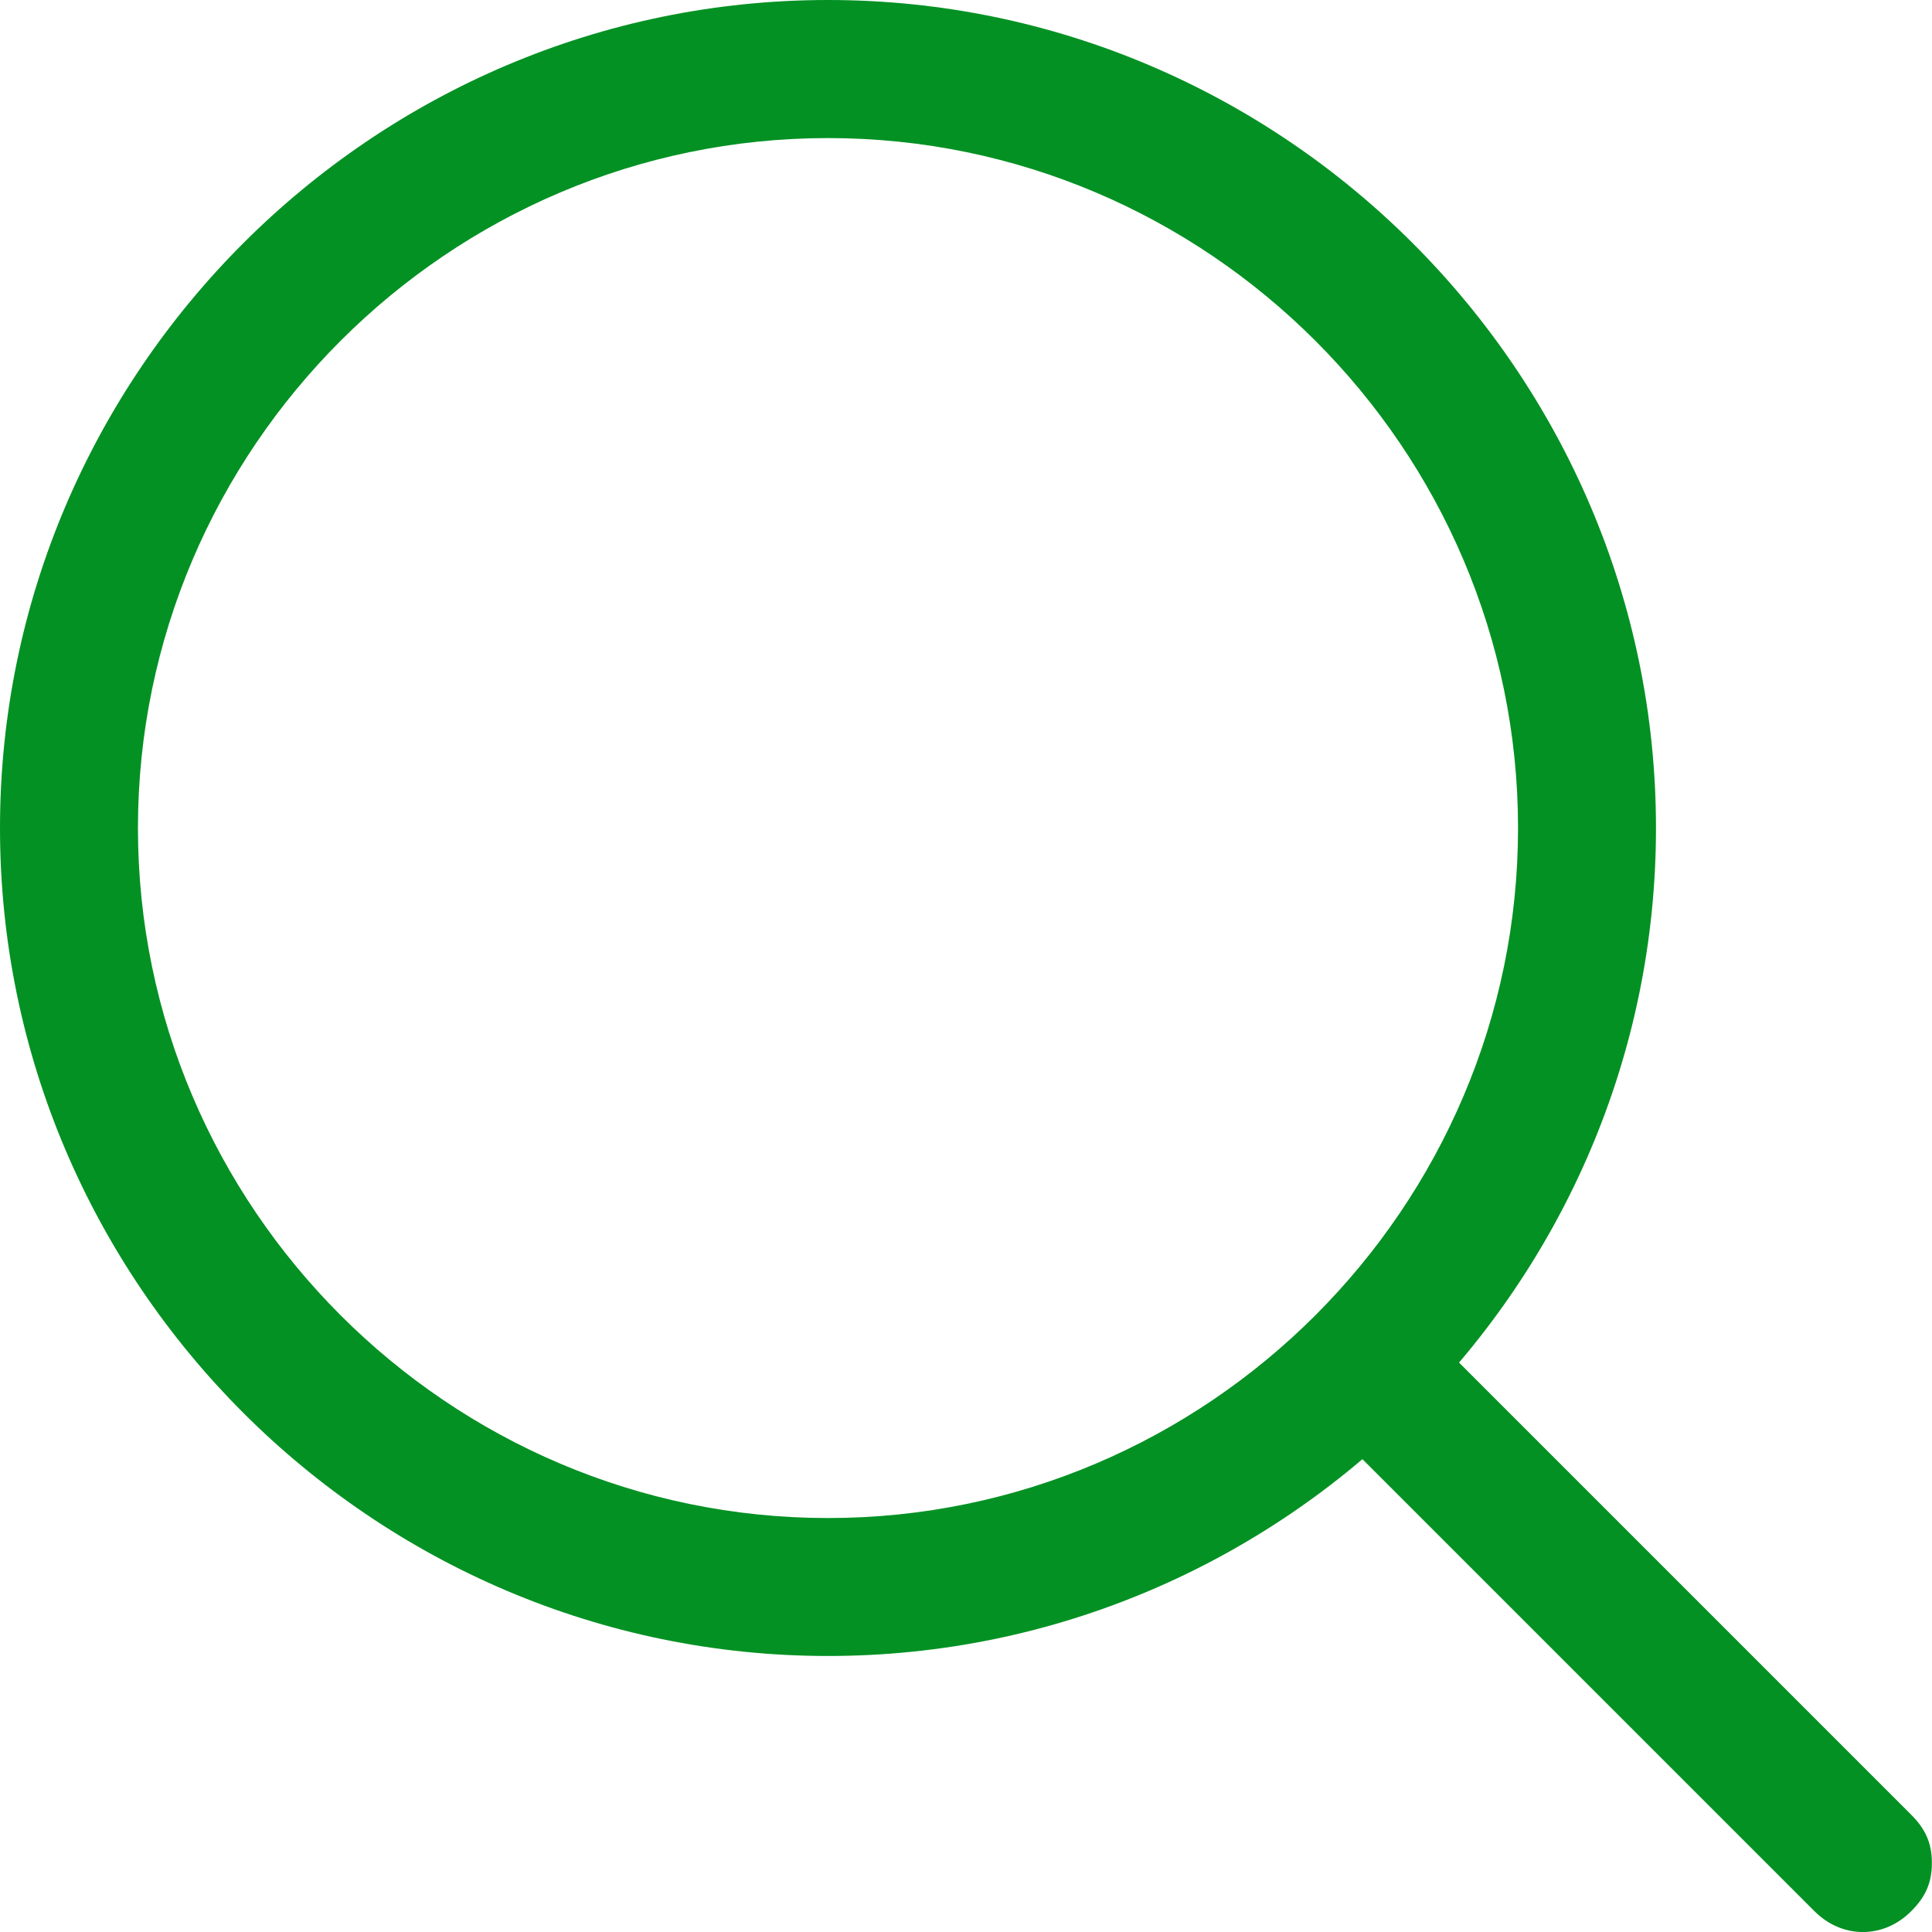
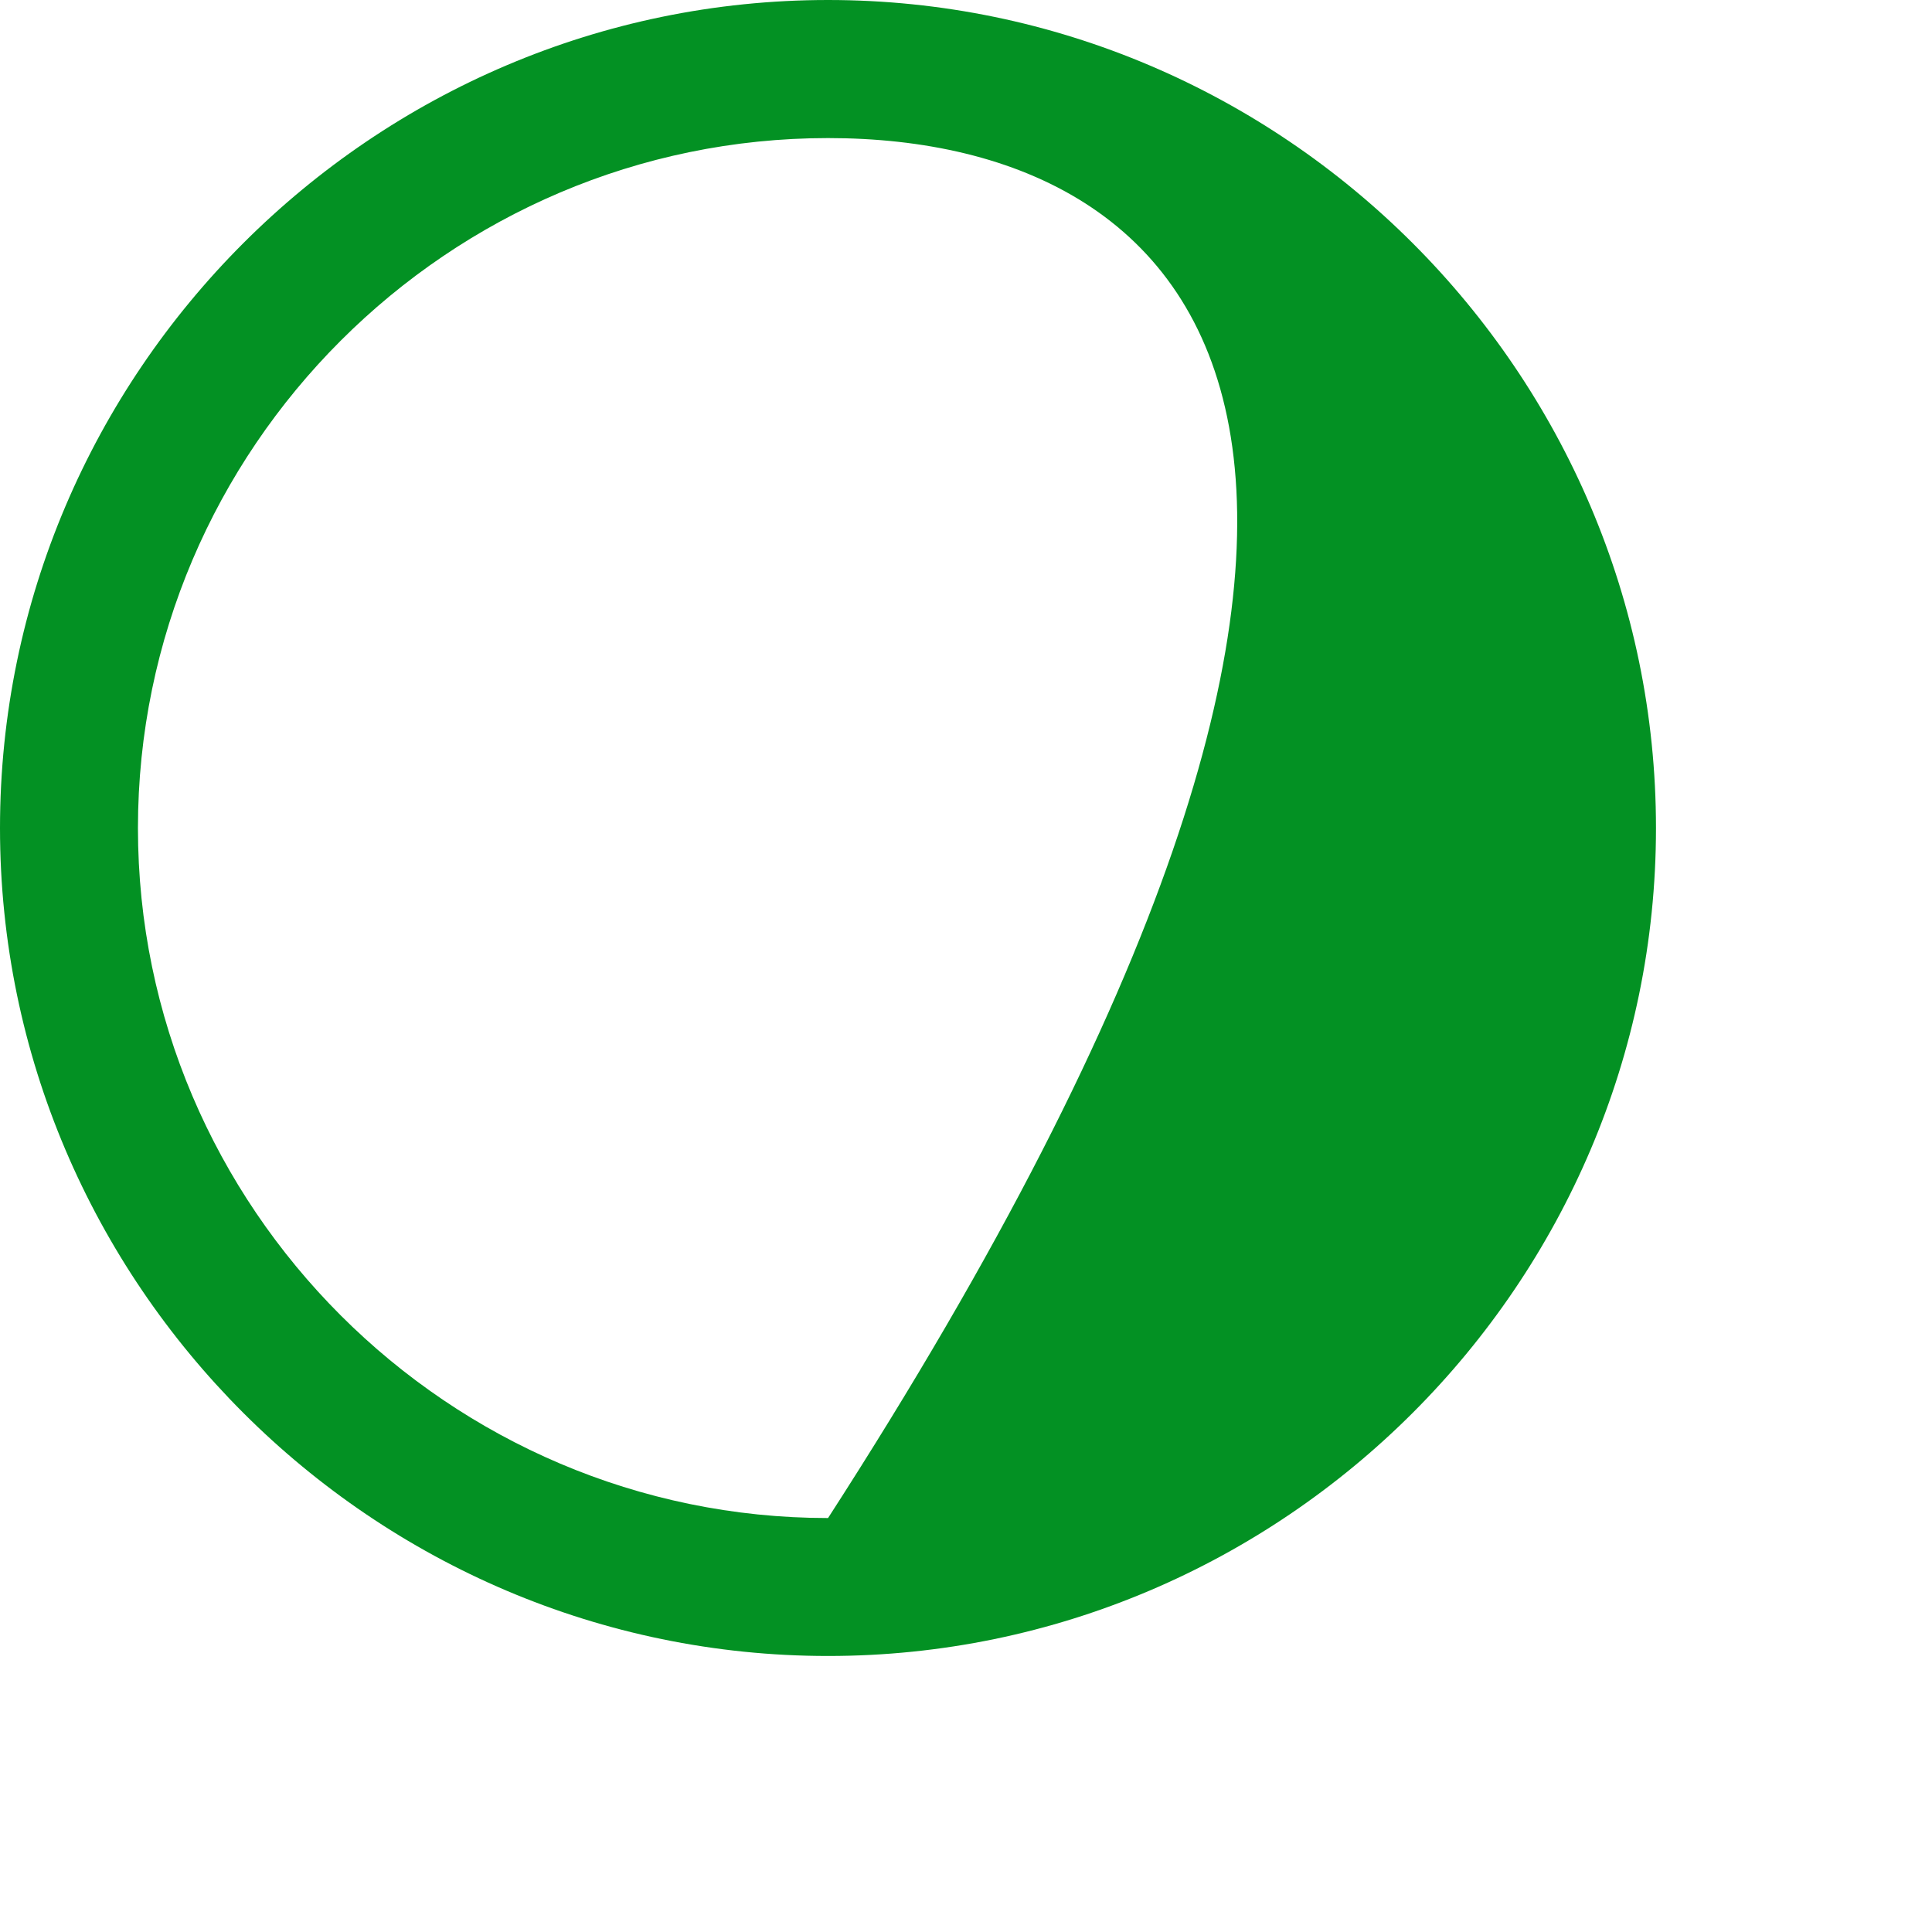
<svg xmlns="http://www.w3.org/2000/svg" width="15" height="15" viewBox="0 0 15 15" fill="none">
-   <path d="M12.857 6.429C12.857 9.965 9.964 12.857 6.429 12.857C2.893 12.857 -1.26451e-07 9.965 -2.81002e-07 6.429C-4.35553e-07 2.893 2.893 0 6.429 0C9.964 0 12.857 2.893 12.857 6.429ZM1.071 6.429C1.071 9.375 3.482 11.786 6.429 11.786C9.375 11.786 11.786 9.375 11.786 6.429C11.786 3.482 9.375 1.072 6.429 1.072C3.482 1.072 1.071 3.482 1.071 6.429Z" fill="#039123" />
-   <path d="M14.999 14.464C14.999 14.625 14.945 14.732 14.838 14.839C14.624 15.054 14.303 15.054 14.088 14.839L10.231 10.982C10.017 10.768 10.017 10.446 10.231 10.232C10.445 10.018 10.767 10.018 10.981 10.232L14.838 14.089C14.945 14.196 14.999 14.304 14.999 14.464Z" fill="#039123" />
+   <path d="M12.857 6.429C12.857 9.965 9.964 12.857 6.429 12.857C2.893 12.857 -1.26451e-07 9.965 -2.81002e-07 6.429C-4.35553e-07 2.893 2.893 0 6.429 0C9.964 0 12.857 2.893 12.857 6.429ZM1.071 6.429C1.071 9.375 3.482 11.786 6.429 11.786C11.786 3.482 9.375 1.072 6.429 1.072C3.482 1.072 1.071 3.482 1.071 6.429Z" fill="#039123" />
</svg>